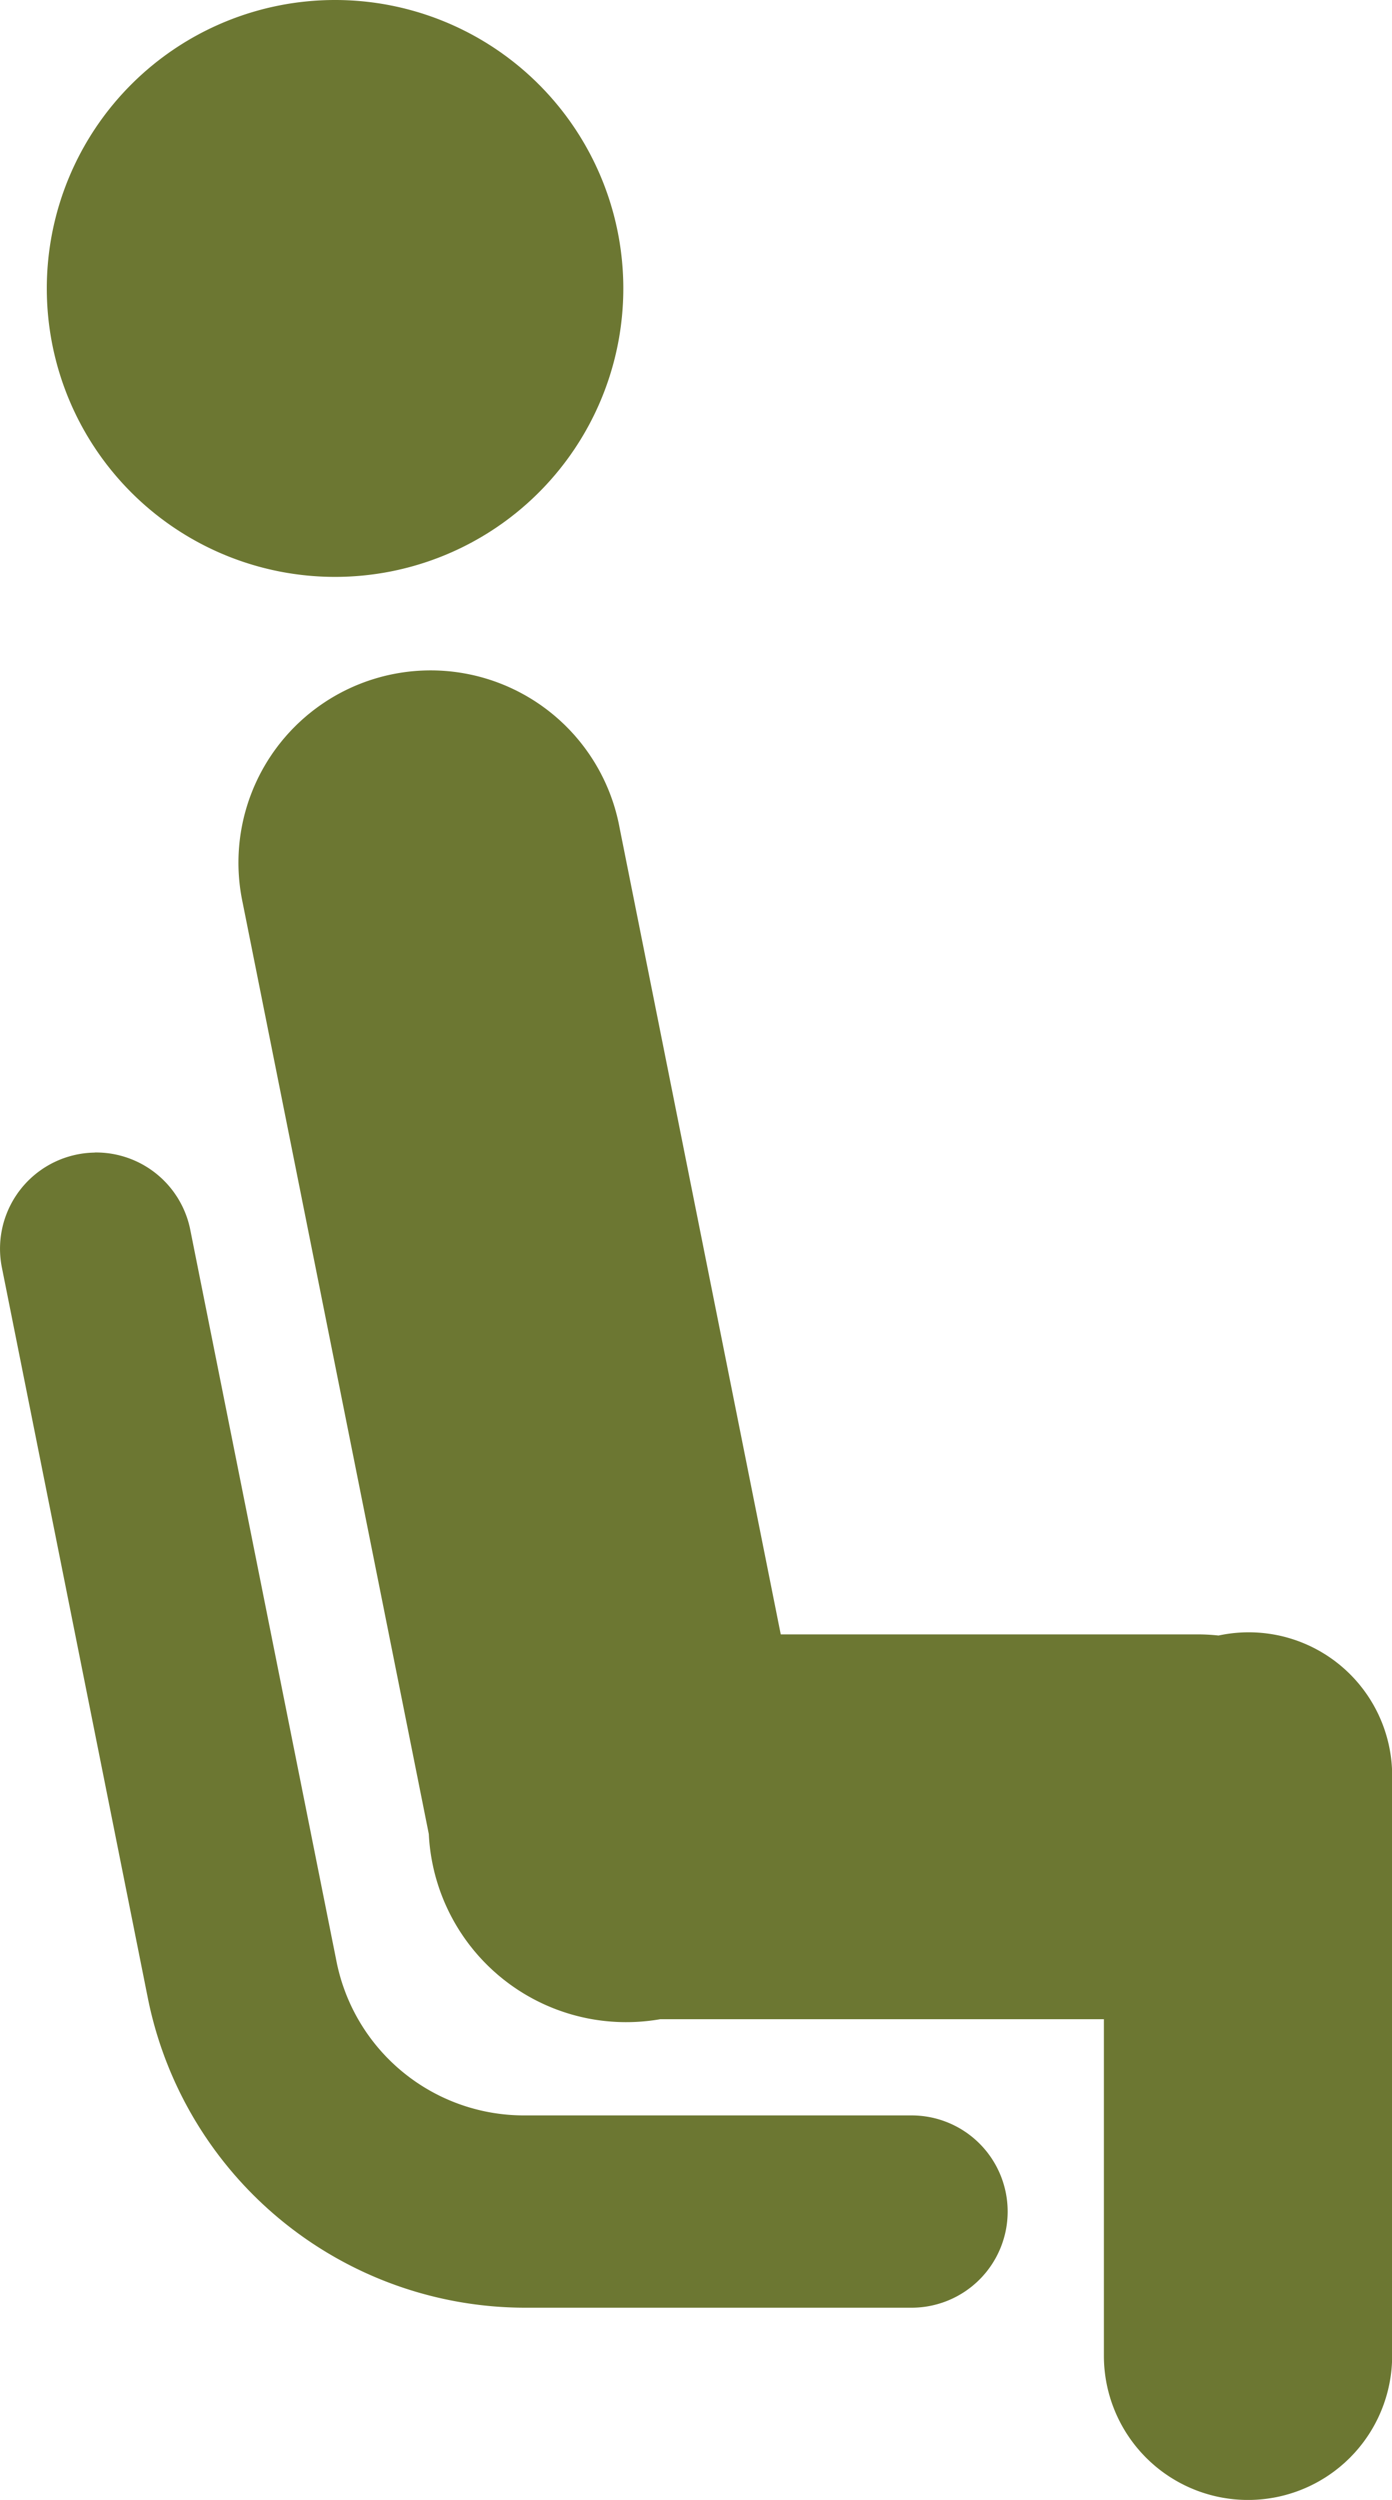
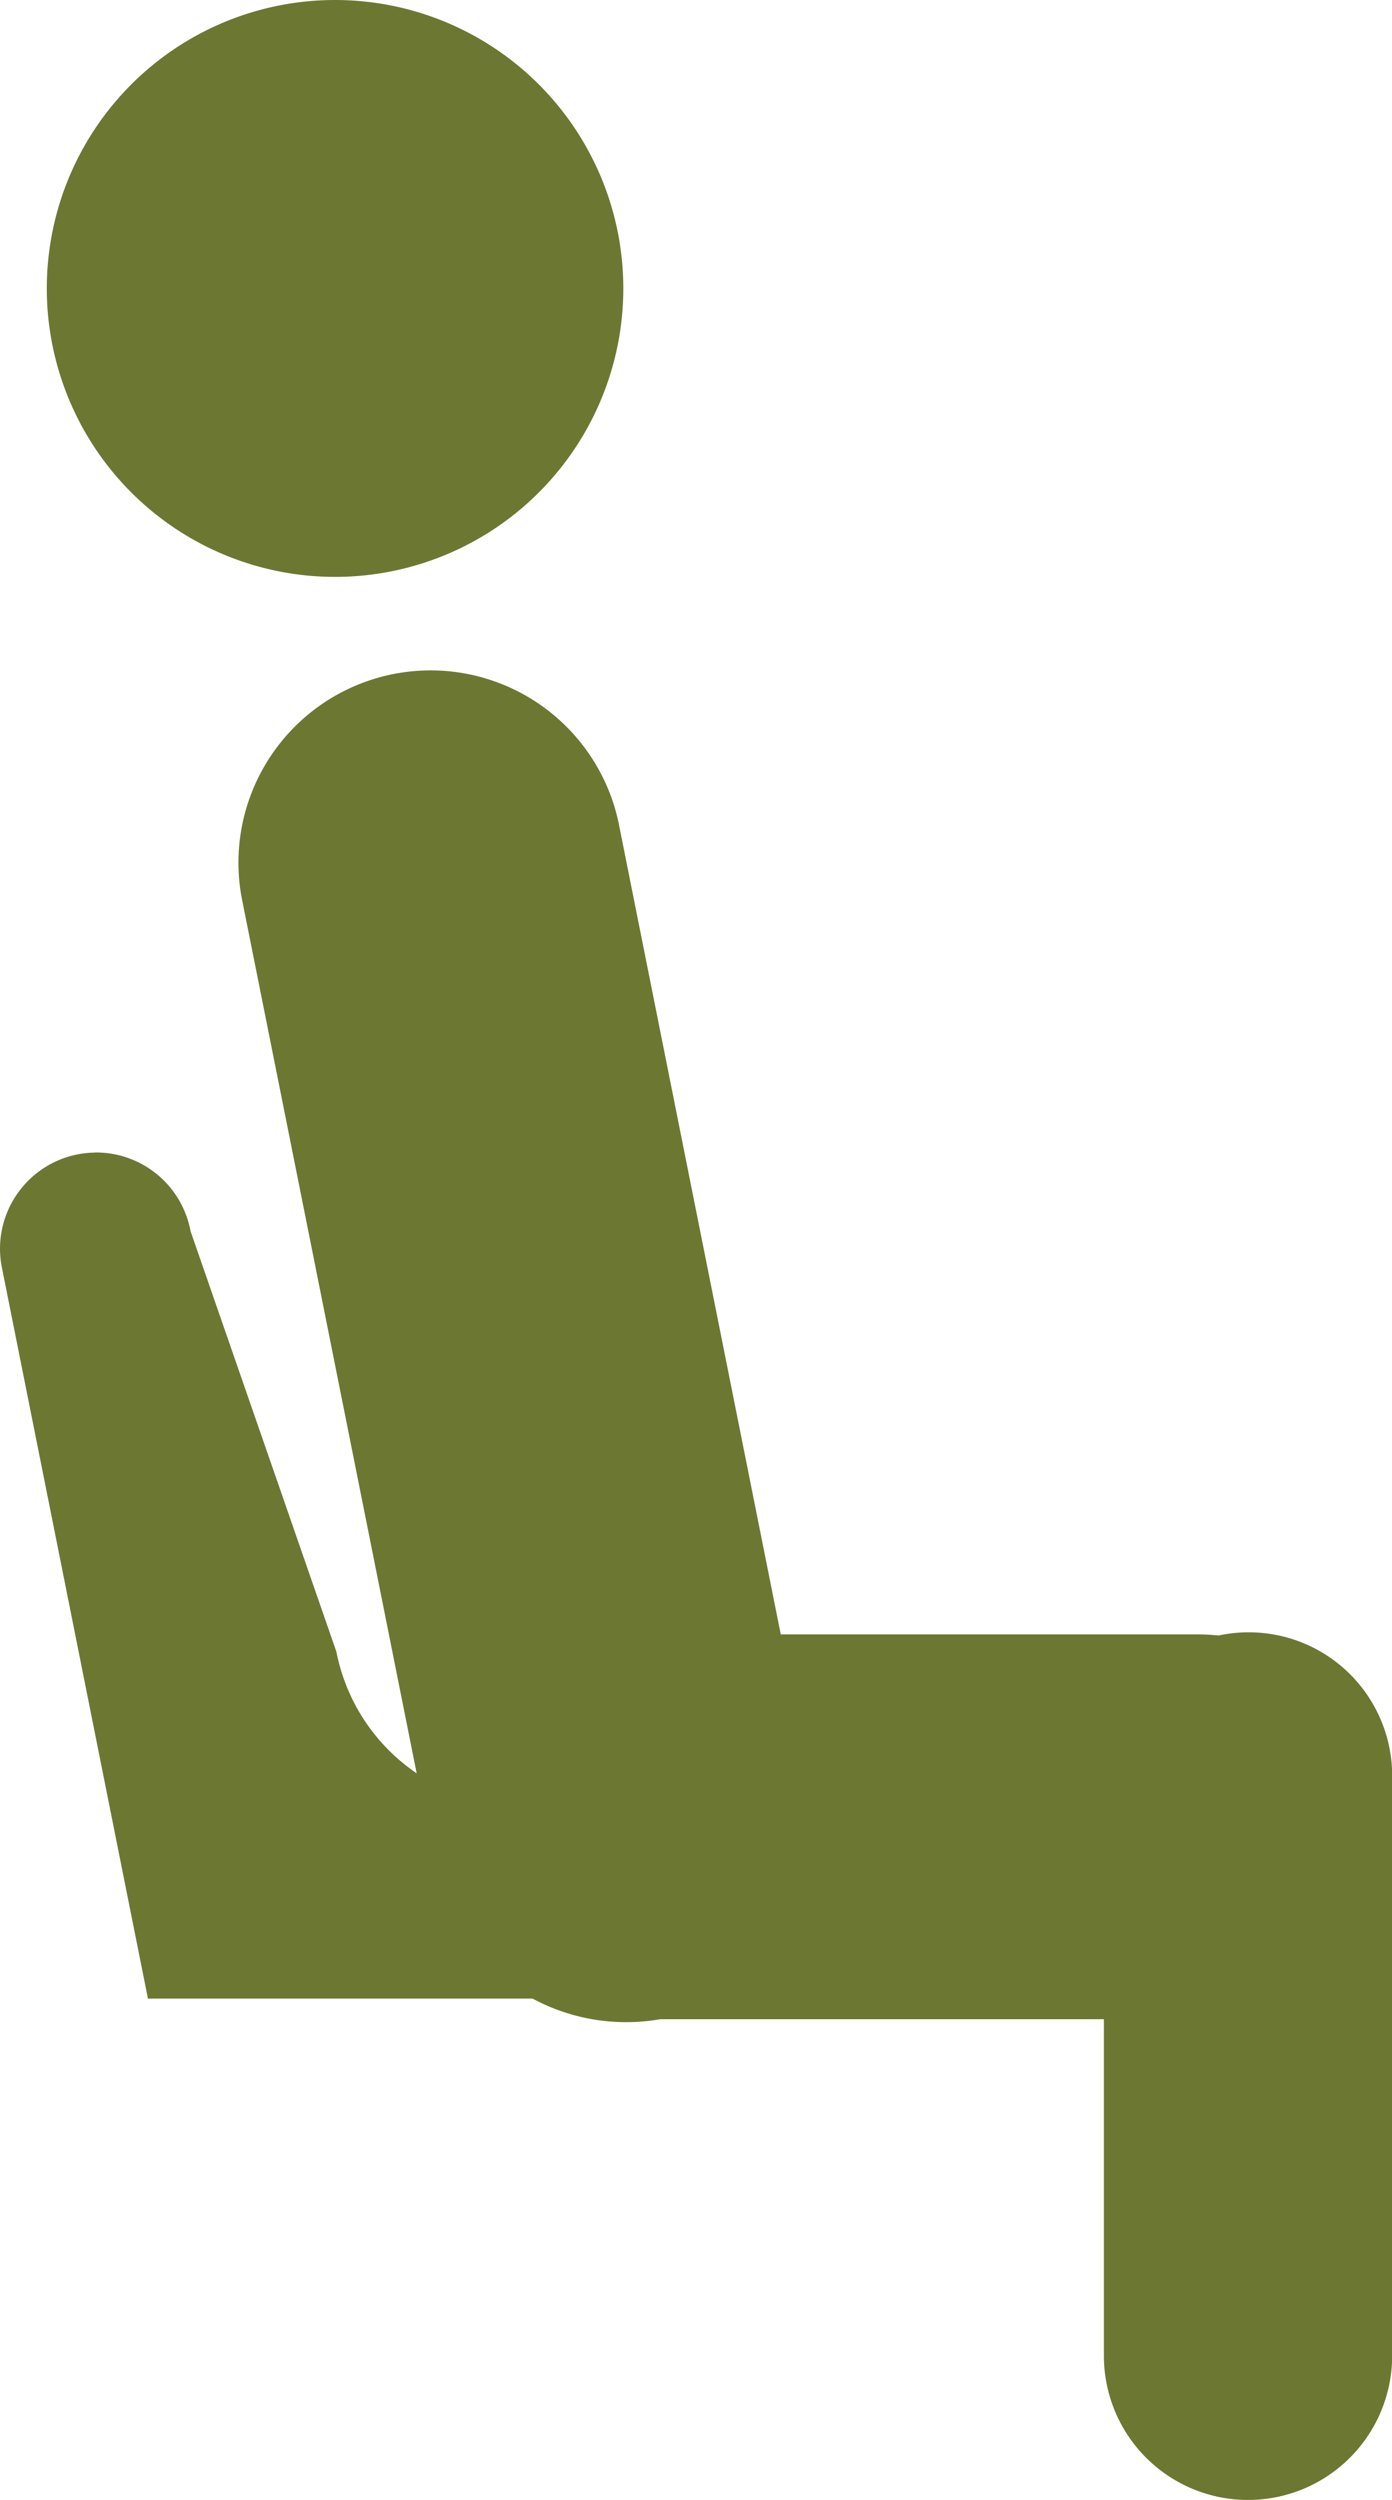
<svg xmlns="http://www.w3.org/2000/svg" width="29.177" height="52.365" viewBox="0 0 29.177 52.365">
  <defs>
    <style>.a{fill:#6c7732;}</style>
  </defs>
-   <path class="a" d="M16.286,3.75a6.042,6.042,0,1,0,6.042,6.042A6.042,6.042,0,0,0,16.286,3.75Zm1.951,14.043a4.028,4.028,0,0,0-3.886,4.874l3.9,19.5a4.142,4.142,0,0,0,4.85,3.879h9.3v7.049a3.021,3.021,0,1,0,6.042,0V41.009a3.006,3.006,0,0,0-3.639-3,4.028,4.028,0,0,0-.452-.024H25.628l-3.379-16.9a4.028,4.028,0,0,0-4.012-3.292Zm-6.986,10.1a2.014,2.014,0,0,0-1.943,2.435l3.056,15.286a8.074,8.074,0,0,0,7.9,6.475H28.37a2.014,2.014,0,1,0,0-4.028H20.263a4.007,4.007,0,0,1-3.949-3.237L13.257,29.539a2.014,2.014,0,0,0-2.006-1.648Z" transform="translate(-9.263 -3.75)" />
+   <path class="a" d="M16.286,3.75a6.042,6.042,0,1,0,6.042,6.042A6.042,6.042,0,0,0,16.286,3.75Zm1.951,14.043a4.028,4.028,0,0,0-3.886,4.874l3.9,19.5a4.142,4.142,0,0,0,4.85,3.879h9.3v7.049a3.021,3.021,0,1,0,6.042,0V41.009a3.006,3.006,0,0,0-3.639-3,4.028,4.028,0,0,0-.452-.024H25.628l-3.379-16.9a4.028,4.028,0,0,0-4.012-3.292Zm-6.986,10.1a2.014,2.014,0,0,0-1.943,2.435l3.056,15.286H28.37a2.014,2.014,0,1,0,0-4.028H20.263a4.007,4.007,0,0,1-3.949-3.237L13.257,29.539a2.014,2.014,0,0,0-2.006-1.648Z" transform="translate(-9.263 -3.75)" />
</svg>